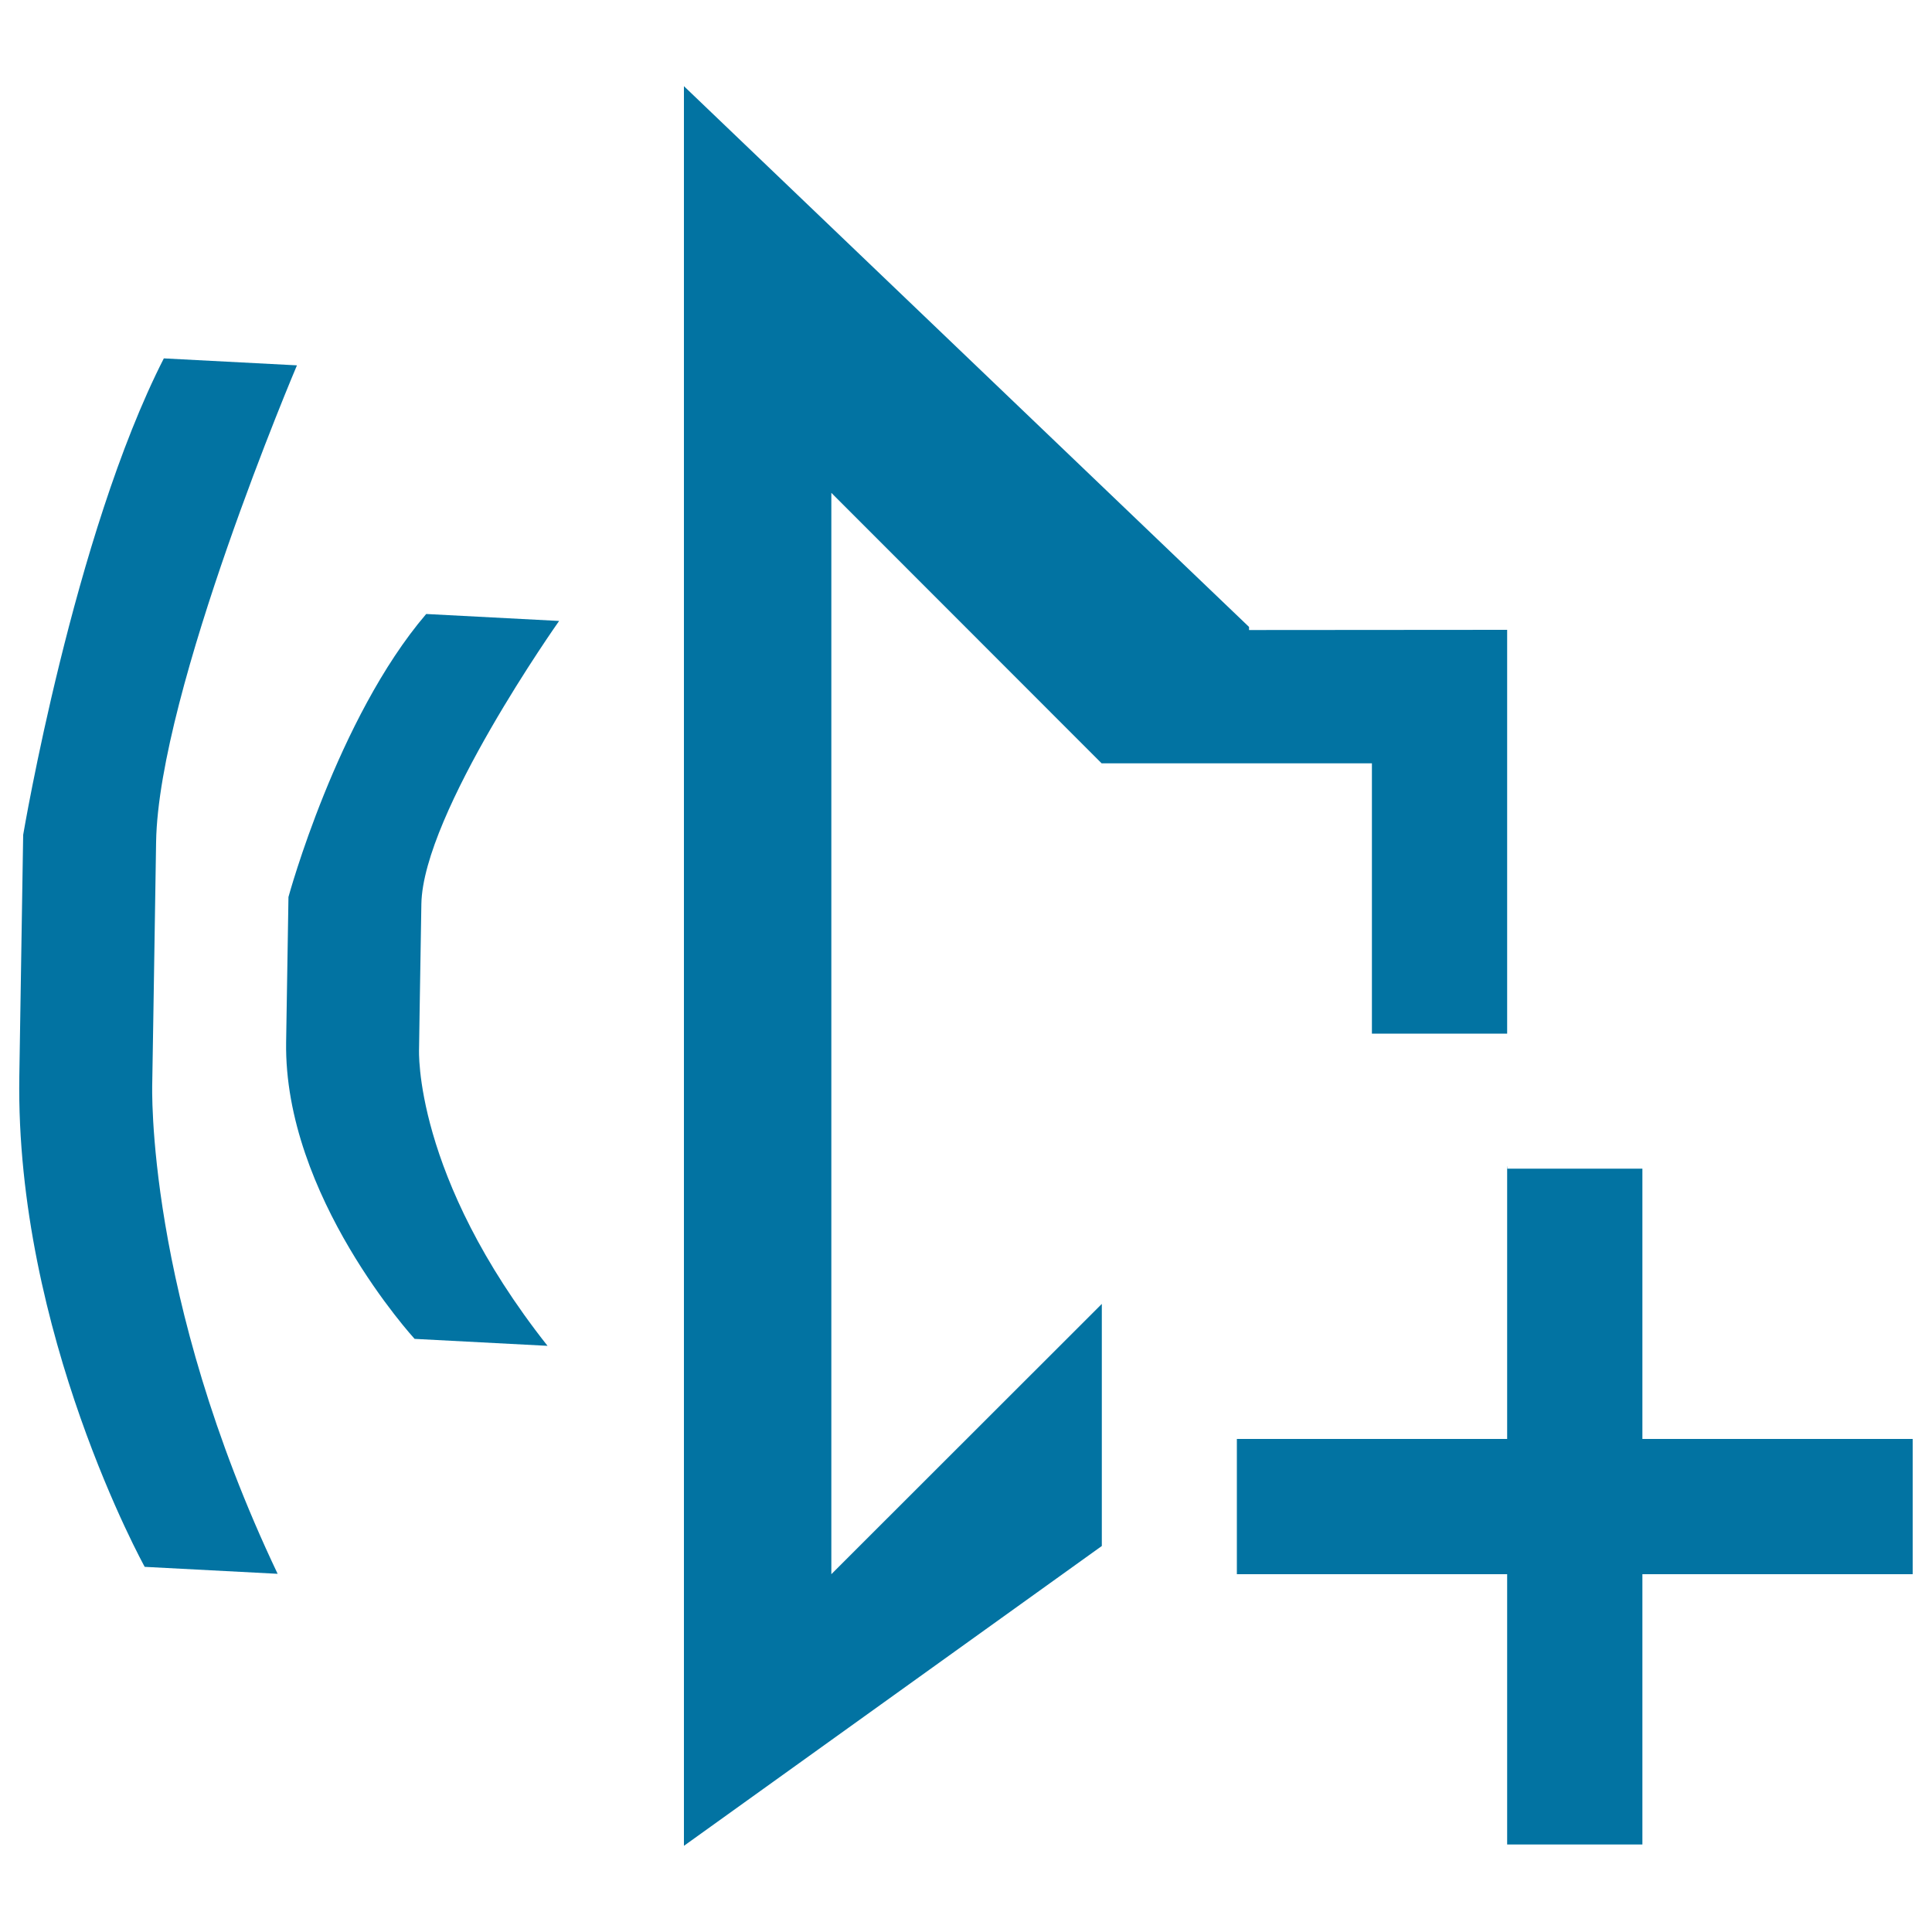
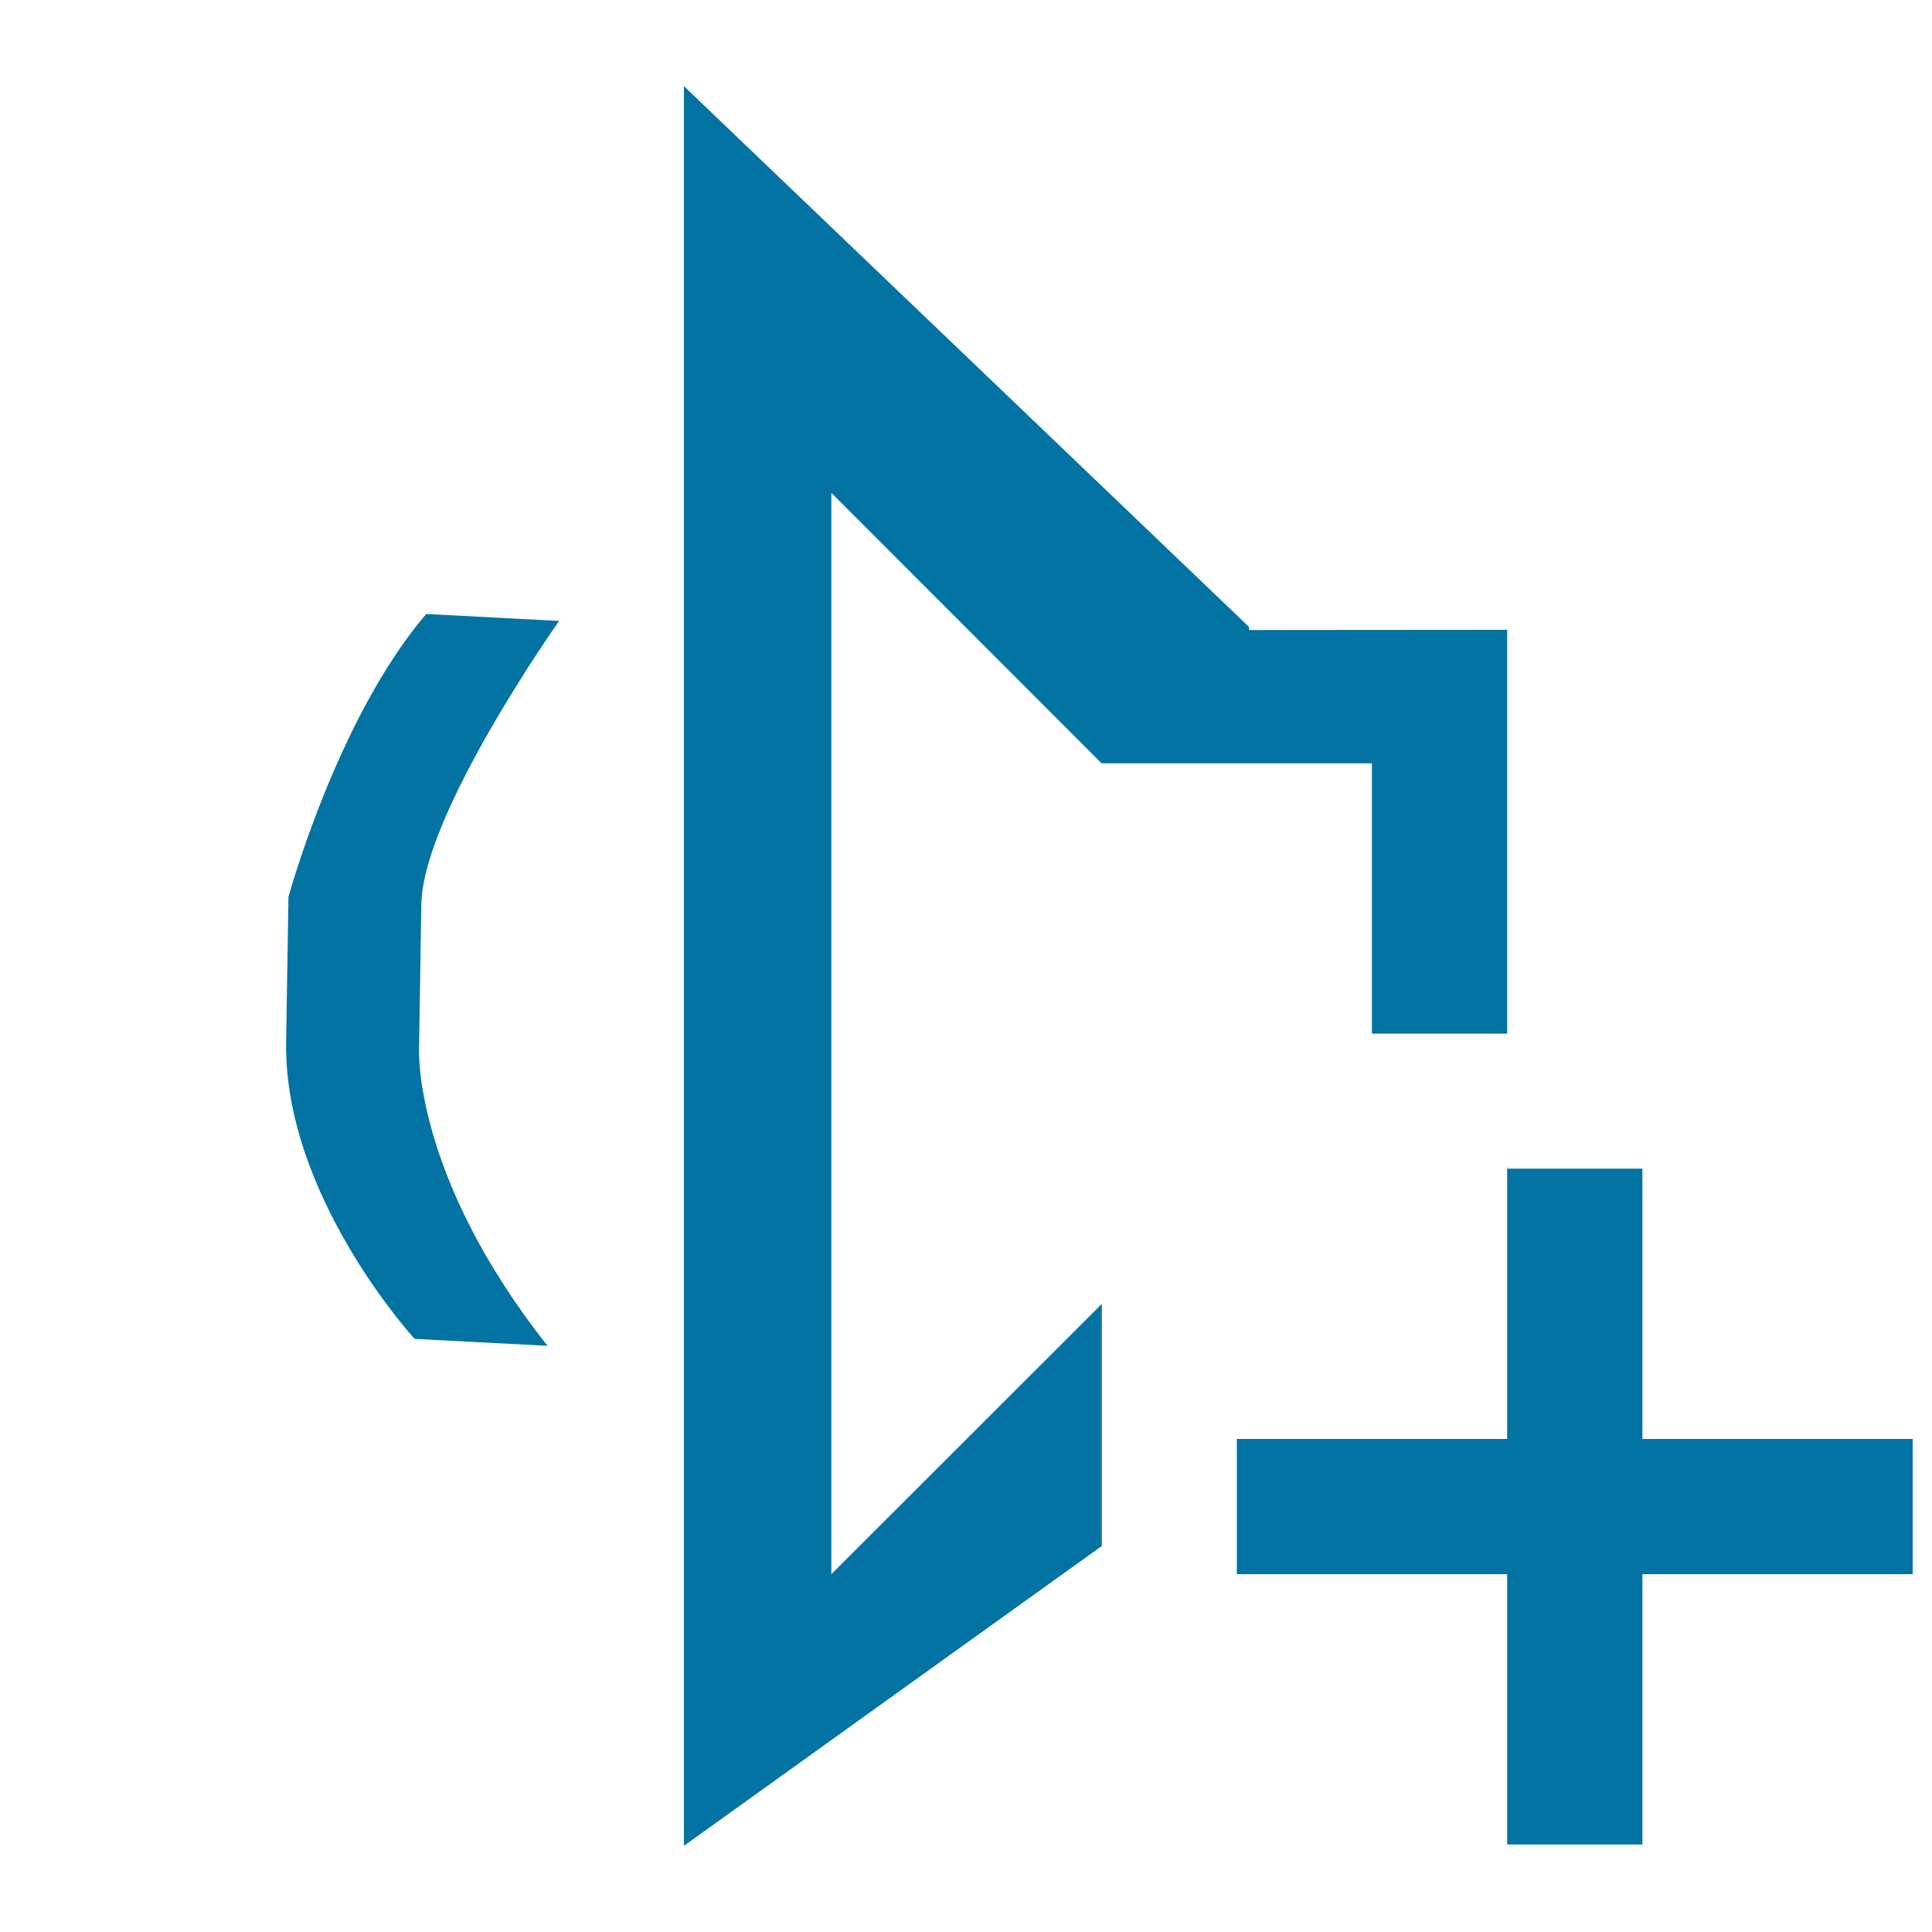
<svg xmlns="http://www.w3.org/2000/svg" viewBox="0 0 1000 1000" style="fill:#0273a2">
  <title>Increase speaker volume SVG icon</title>
  <path d="M850.1,744.9V604.9h-69.9v-1.1h-0.1v141H640.2v70h139.9v139.9h70V814.8H990v-70H850.1z" />
  <path d="M570.2,395.1h139.9V535h62.3h7.6h0.1V326l-133.6,0.1v-1.6L354,44.6v910.8l216.3-155.2V674.9L430.3,814.8V255.1L570.2,395.1z" />
-   <path d="M78.8,560.8c0,0,0.8-46.9,2-125.1c1.3-78.2,72.9-246.6,72.9-246.6l-68.9-3.6C38.1,277,12,432.1,12,432.1s0.1-7.8-2,125.1C7.9,690,74.9,811,74.9,811l68.8,3.6C75,670.1,78.8,560.8,78.8,560.8z" />
  <path d="M289.4,321.4l-68.8-3.6c-46.1,53.9-71.3,146.5-71.3,146.5s0.1-4.7-1.2,75c-1.3,79.8,66.5,153.7,66.5,153.7l68.8,3.6C213.7,608.4,216.9,543,216.9,543s0.4-28.1,1.2-75.1C218.9,421,289.4,321.4,289.4,321.4z" />
</svg>